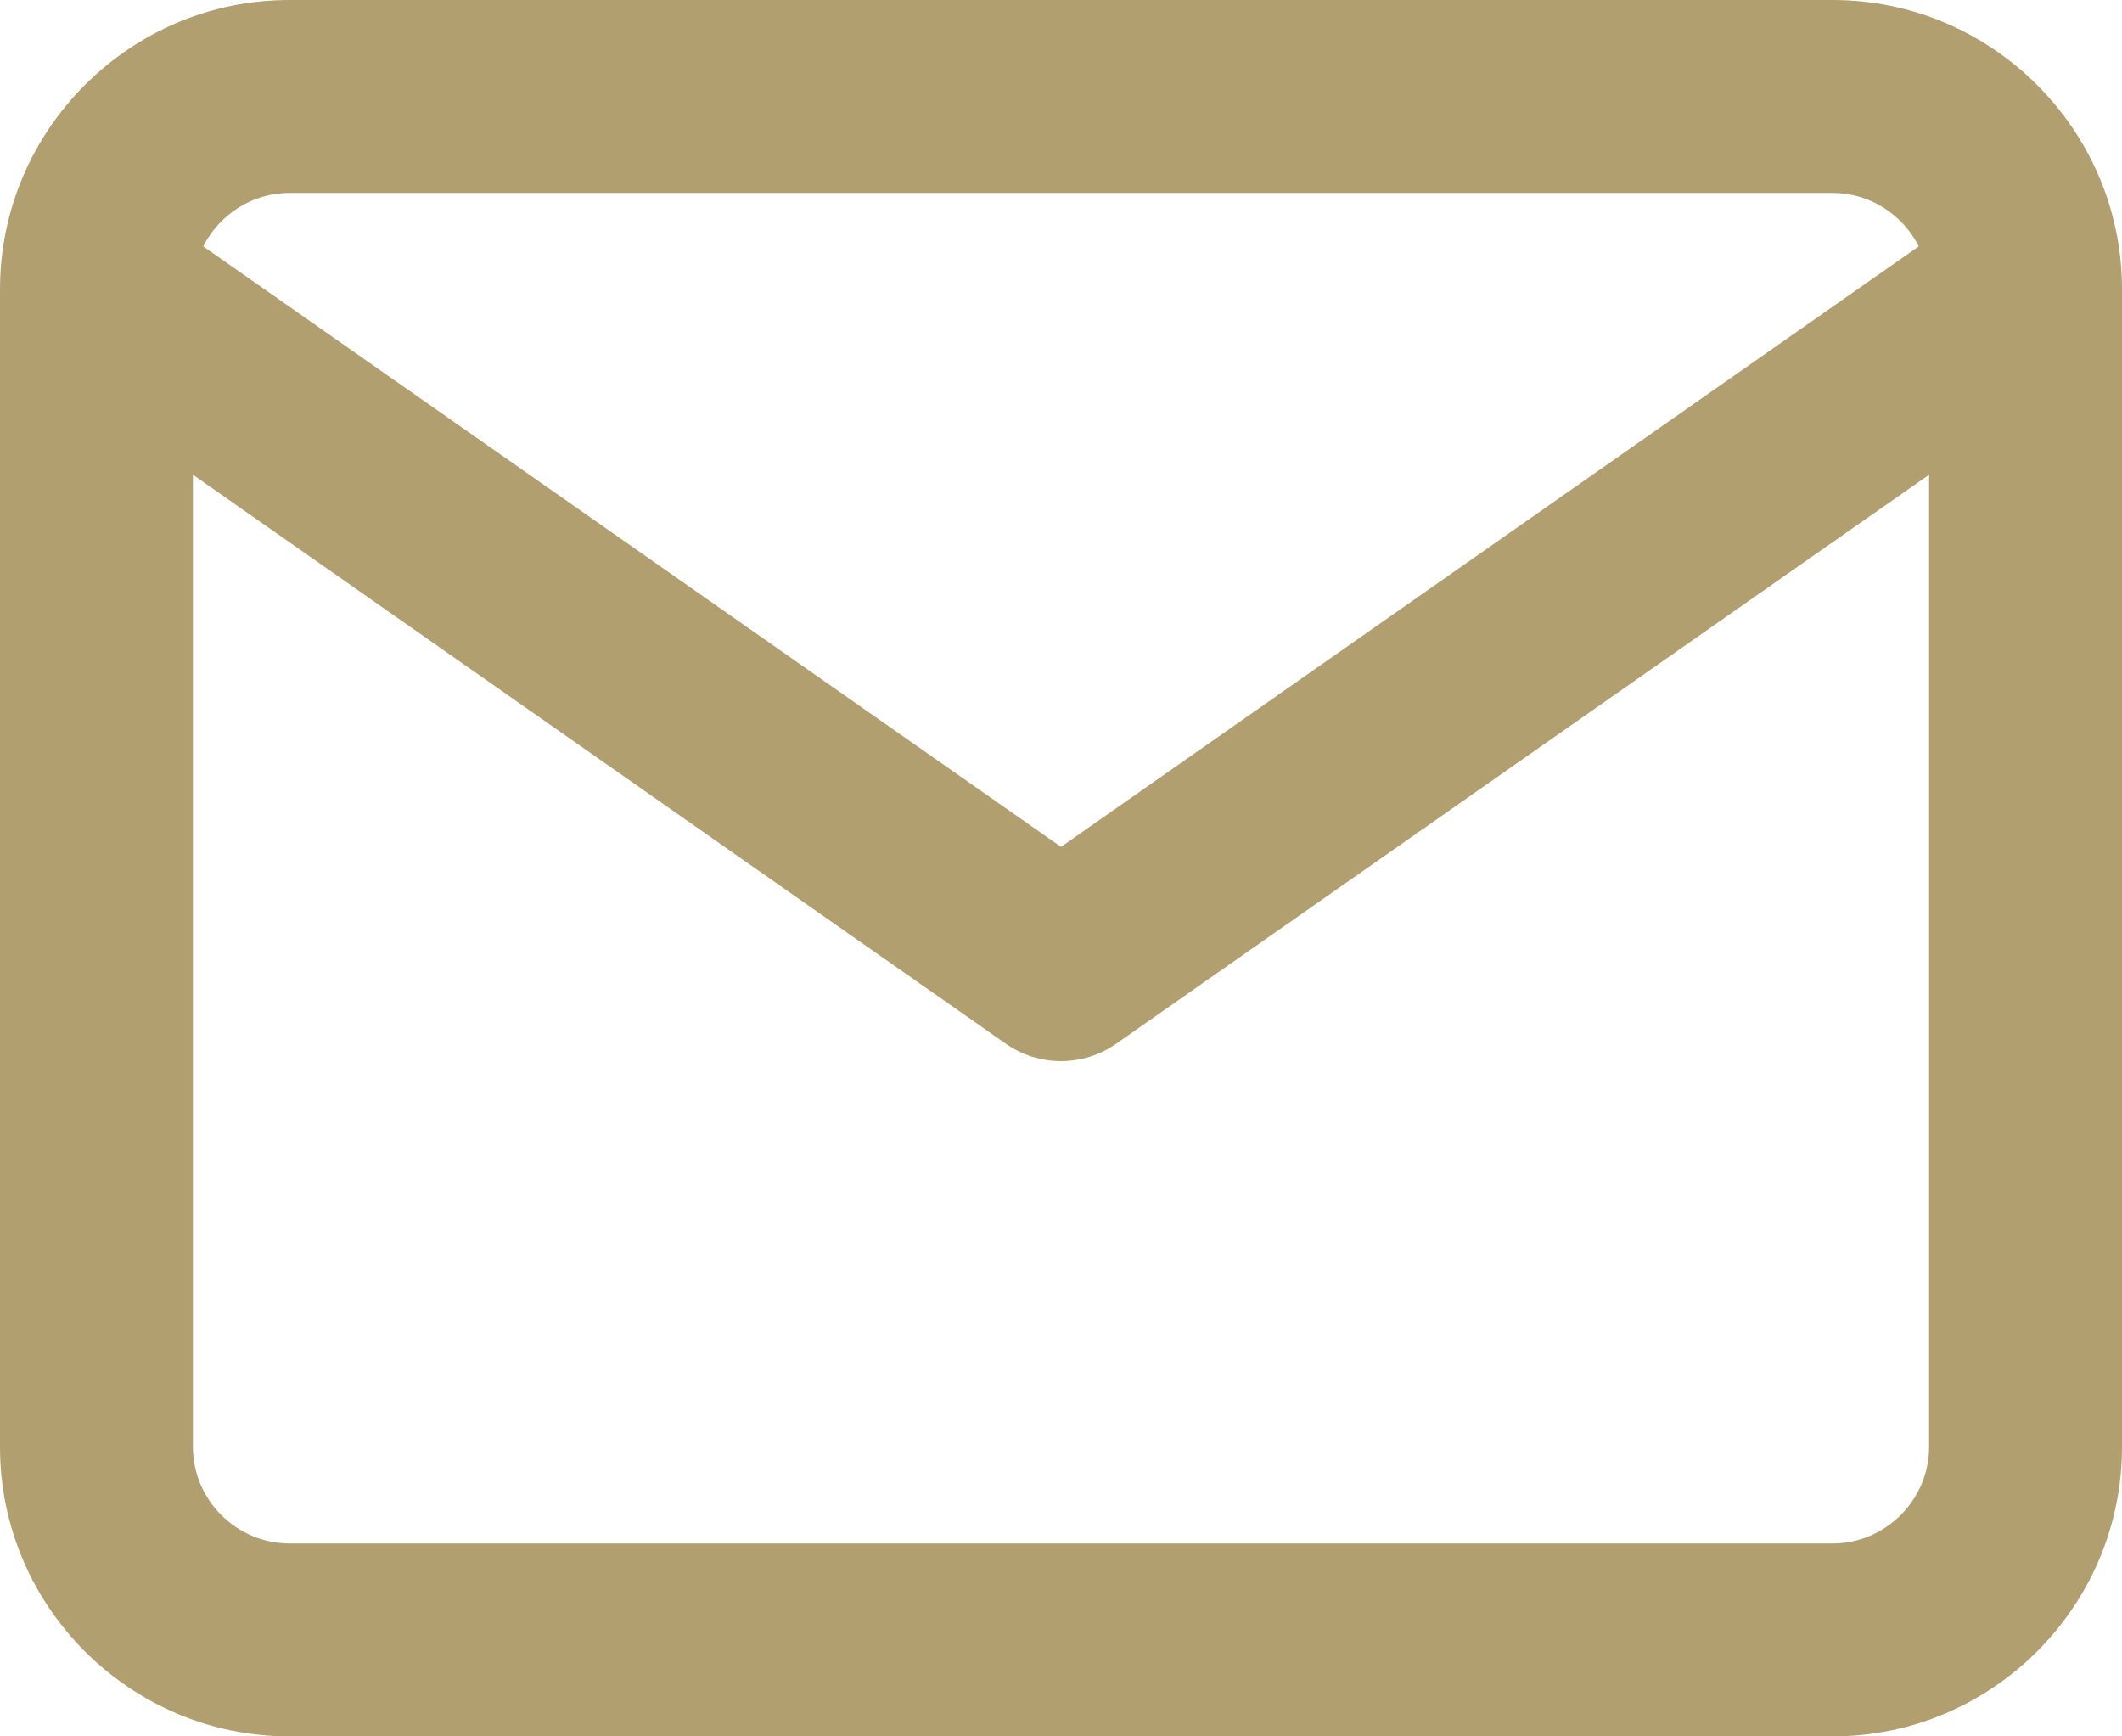
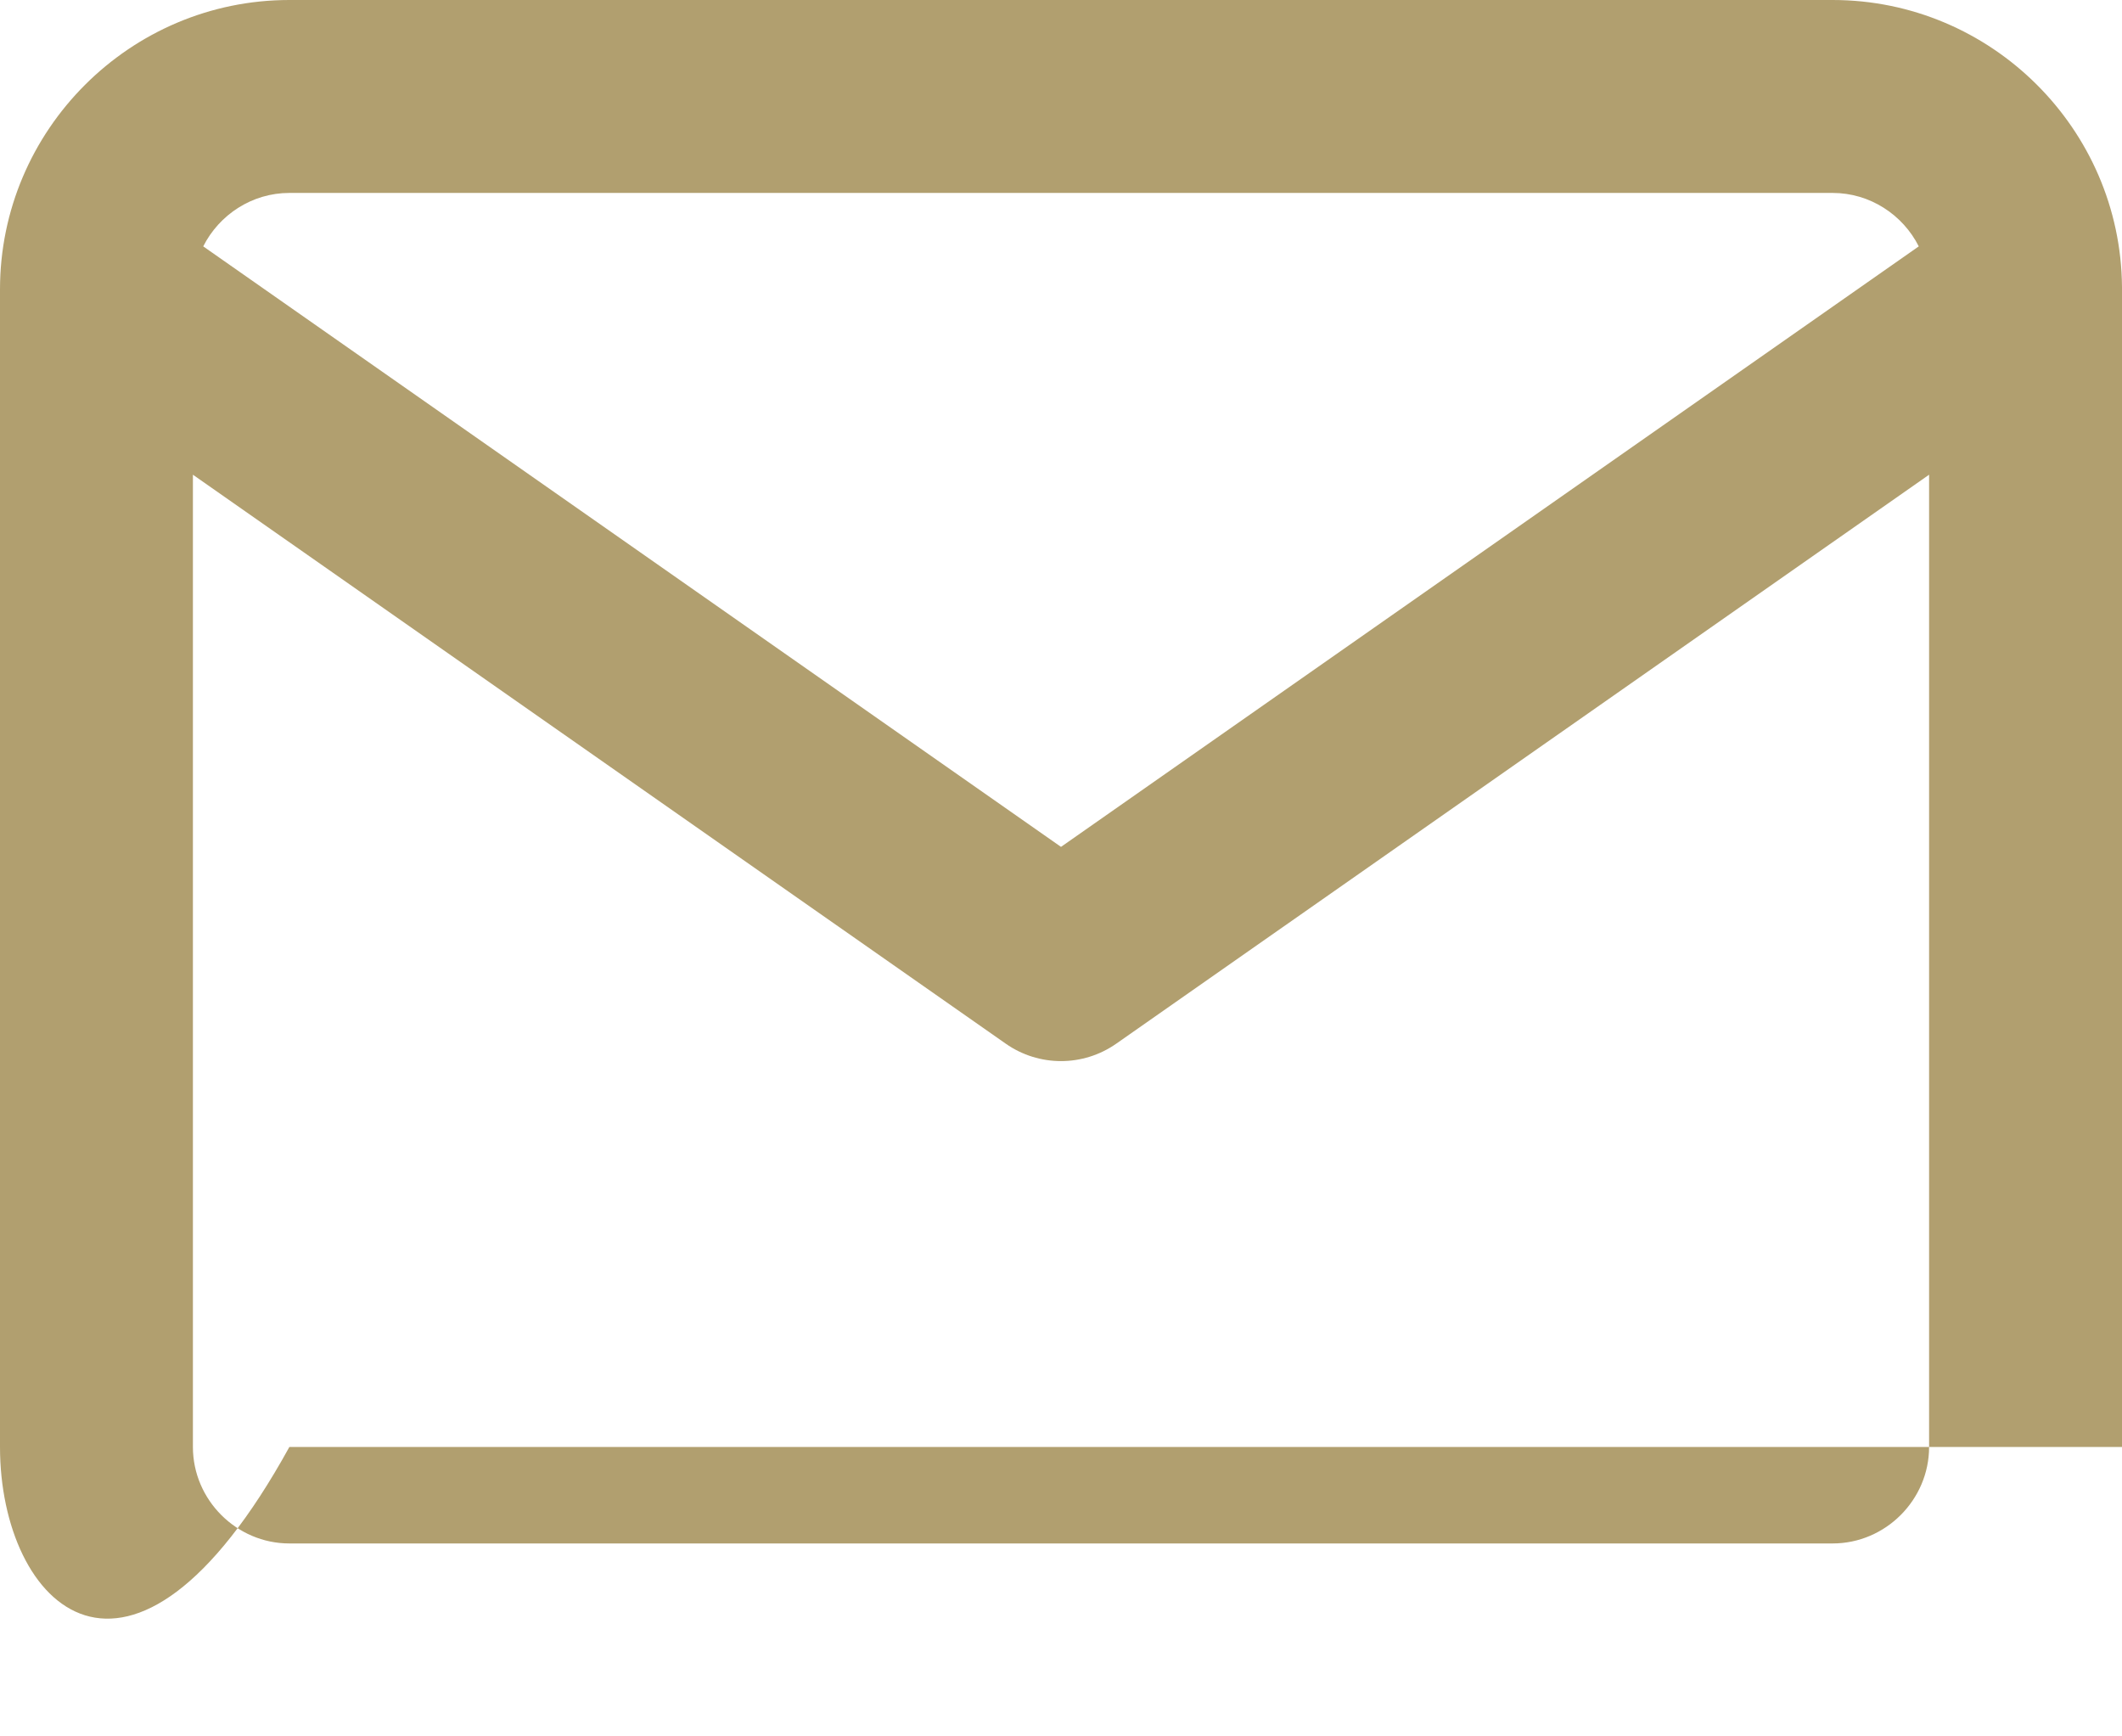
<svg xmlns="http://www.w3.org/2000/svg" width="22" height="18" viewBox="0 0 22 18" fill="none">
-   <path fill-rule="evenodd" clip-rule="evenodd" d="M2.107 2.554C2.272 2.227 2.612 2 3 2H19C19.388 2 19.728 2.227 19.893 2.554L11 8.779L2.107 2.554ZM2 4.921V15C2 15.548 2.452 16 3 16H19C19.548 16 20 15.548 20 15V4.921L11.573 10.819C11.229 11.06 10.771 11.06 10.427 10.819L2 4.921ZM22 3.018V15C22 16.652 20.652 18 19 18H3C1.348 18 0 16.652 0 15V3C0 1.348 1.348 0 3 0H19C20.644 0 21.987 1.335 22 2.976C22 2.99 22 3.004 22 3.018Z" fill="#B19F6F" />
+   <path fill-rule="evenodd" clip-rule="evenodd" d="M2.107 2.554C2.272 2.227 2.612 2 3 2H19C19.388 2 19.728 2.227 19.893 2.554L11 8.779L2.107 2.554ZM2 4.921V15C2 15.548 2.452 16 3 16H19C19.548 16 20 15.548 20 15V4.921L11.573 10.819C11.229 11.06 10.771 11.06 10.427 10.819L2 4.921ZM22 3.018V15H3C1.348 18 0 16.652 0 15V3C0 1.348 1.348 0 3 0H19C20.644 0 21.987 1.335 22 2.976C22 2.99 22 3.004 22 3.018Z" fill="#B19F6F" />
</svg>